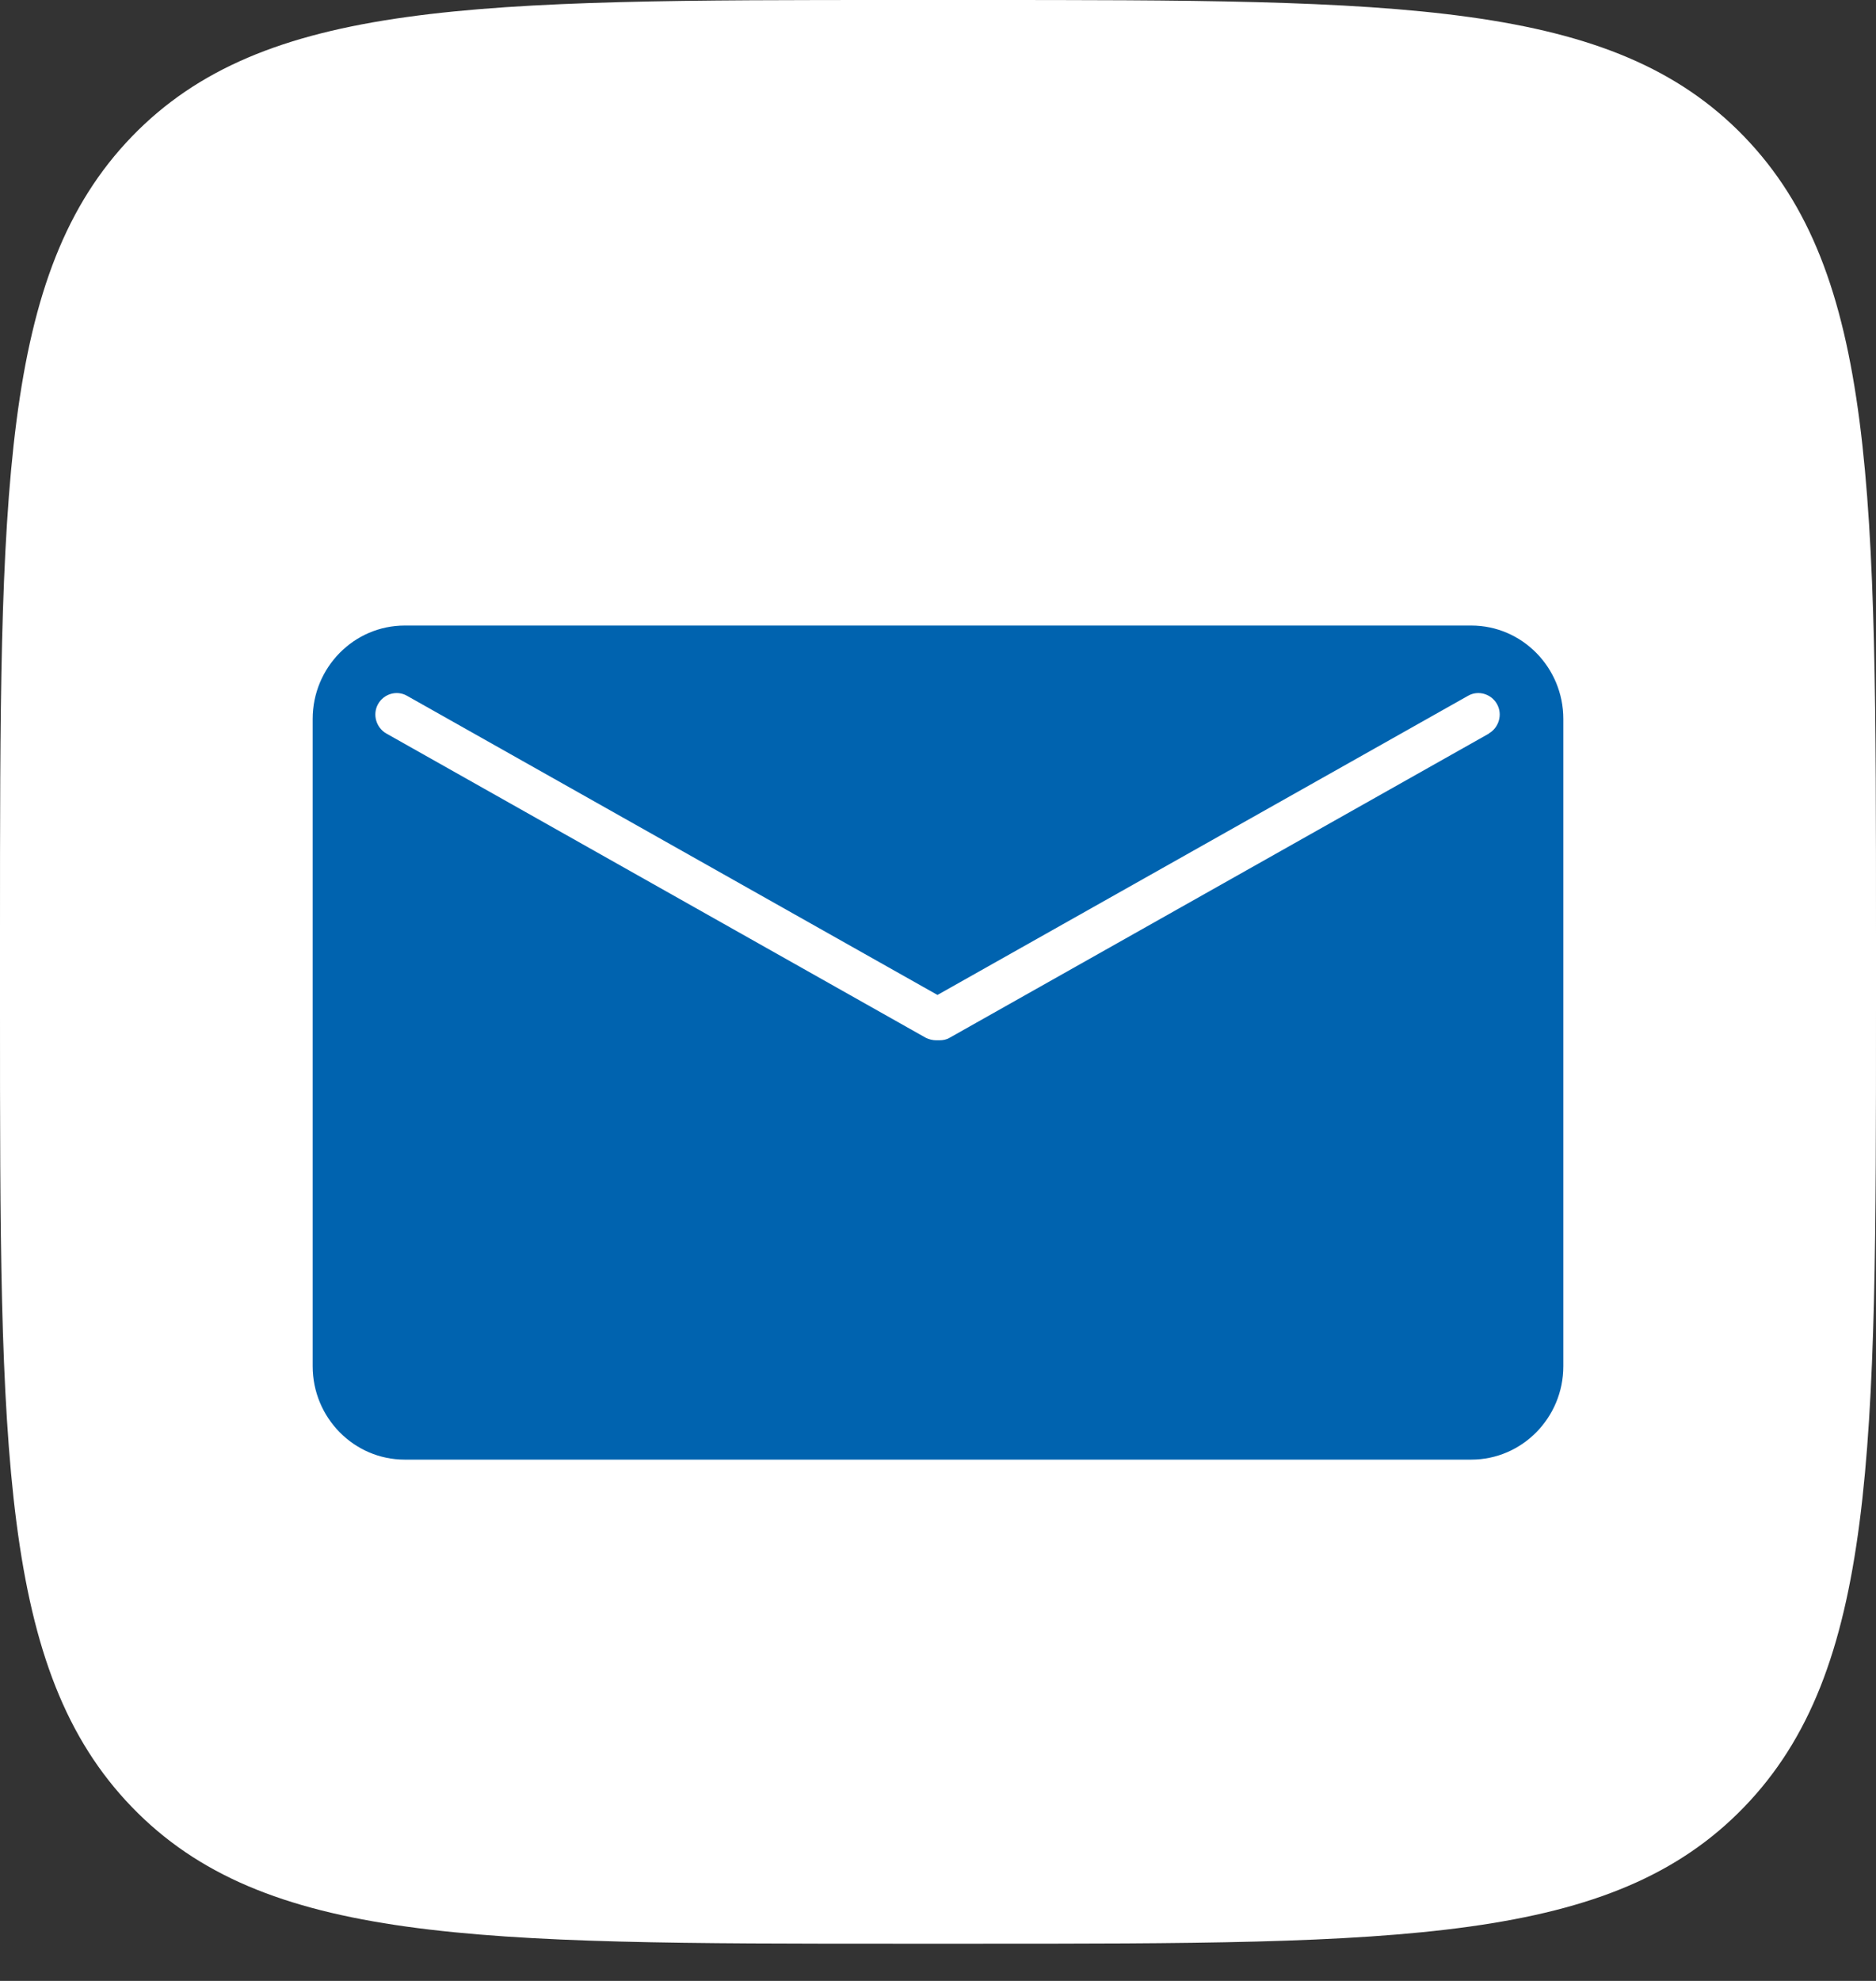
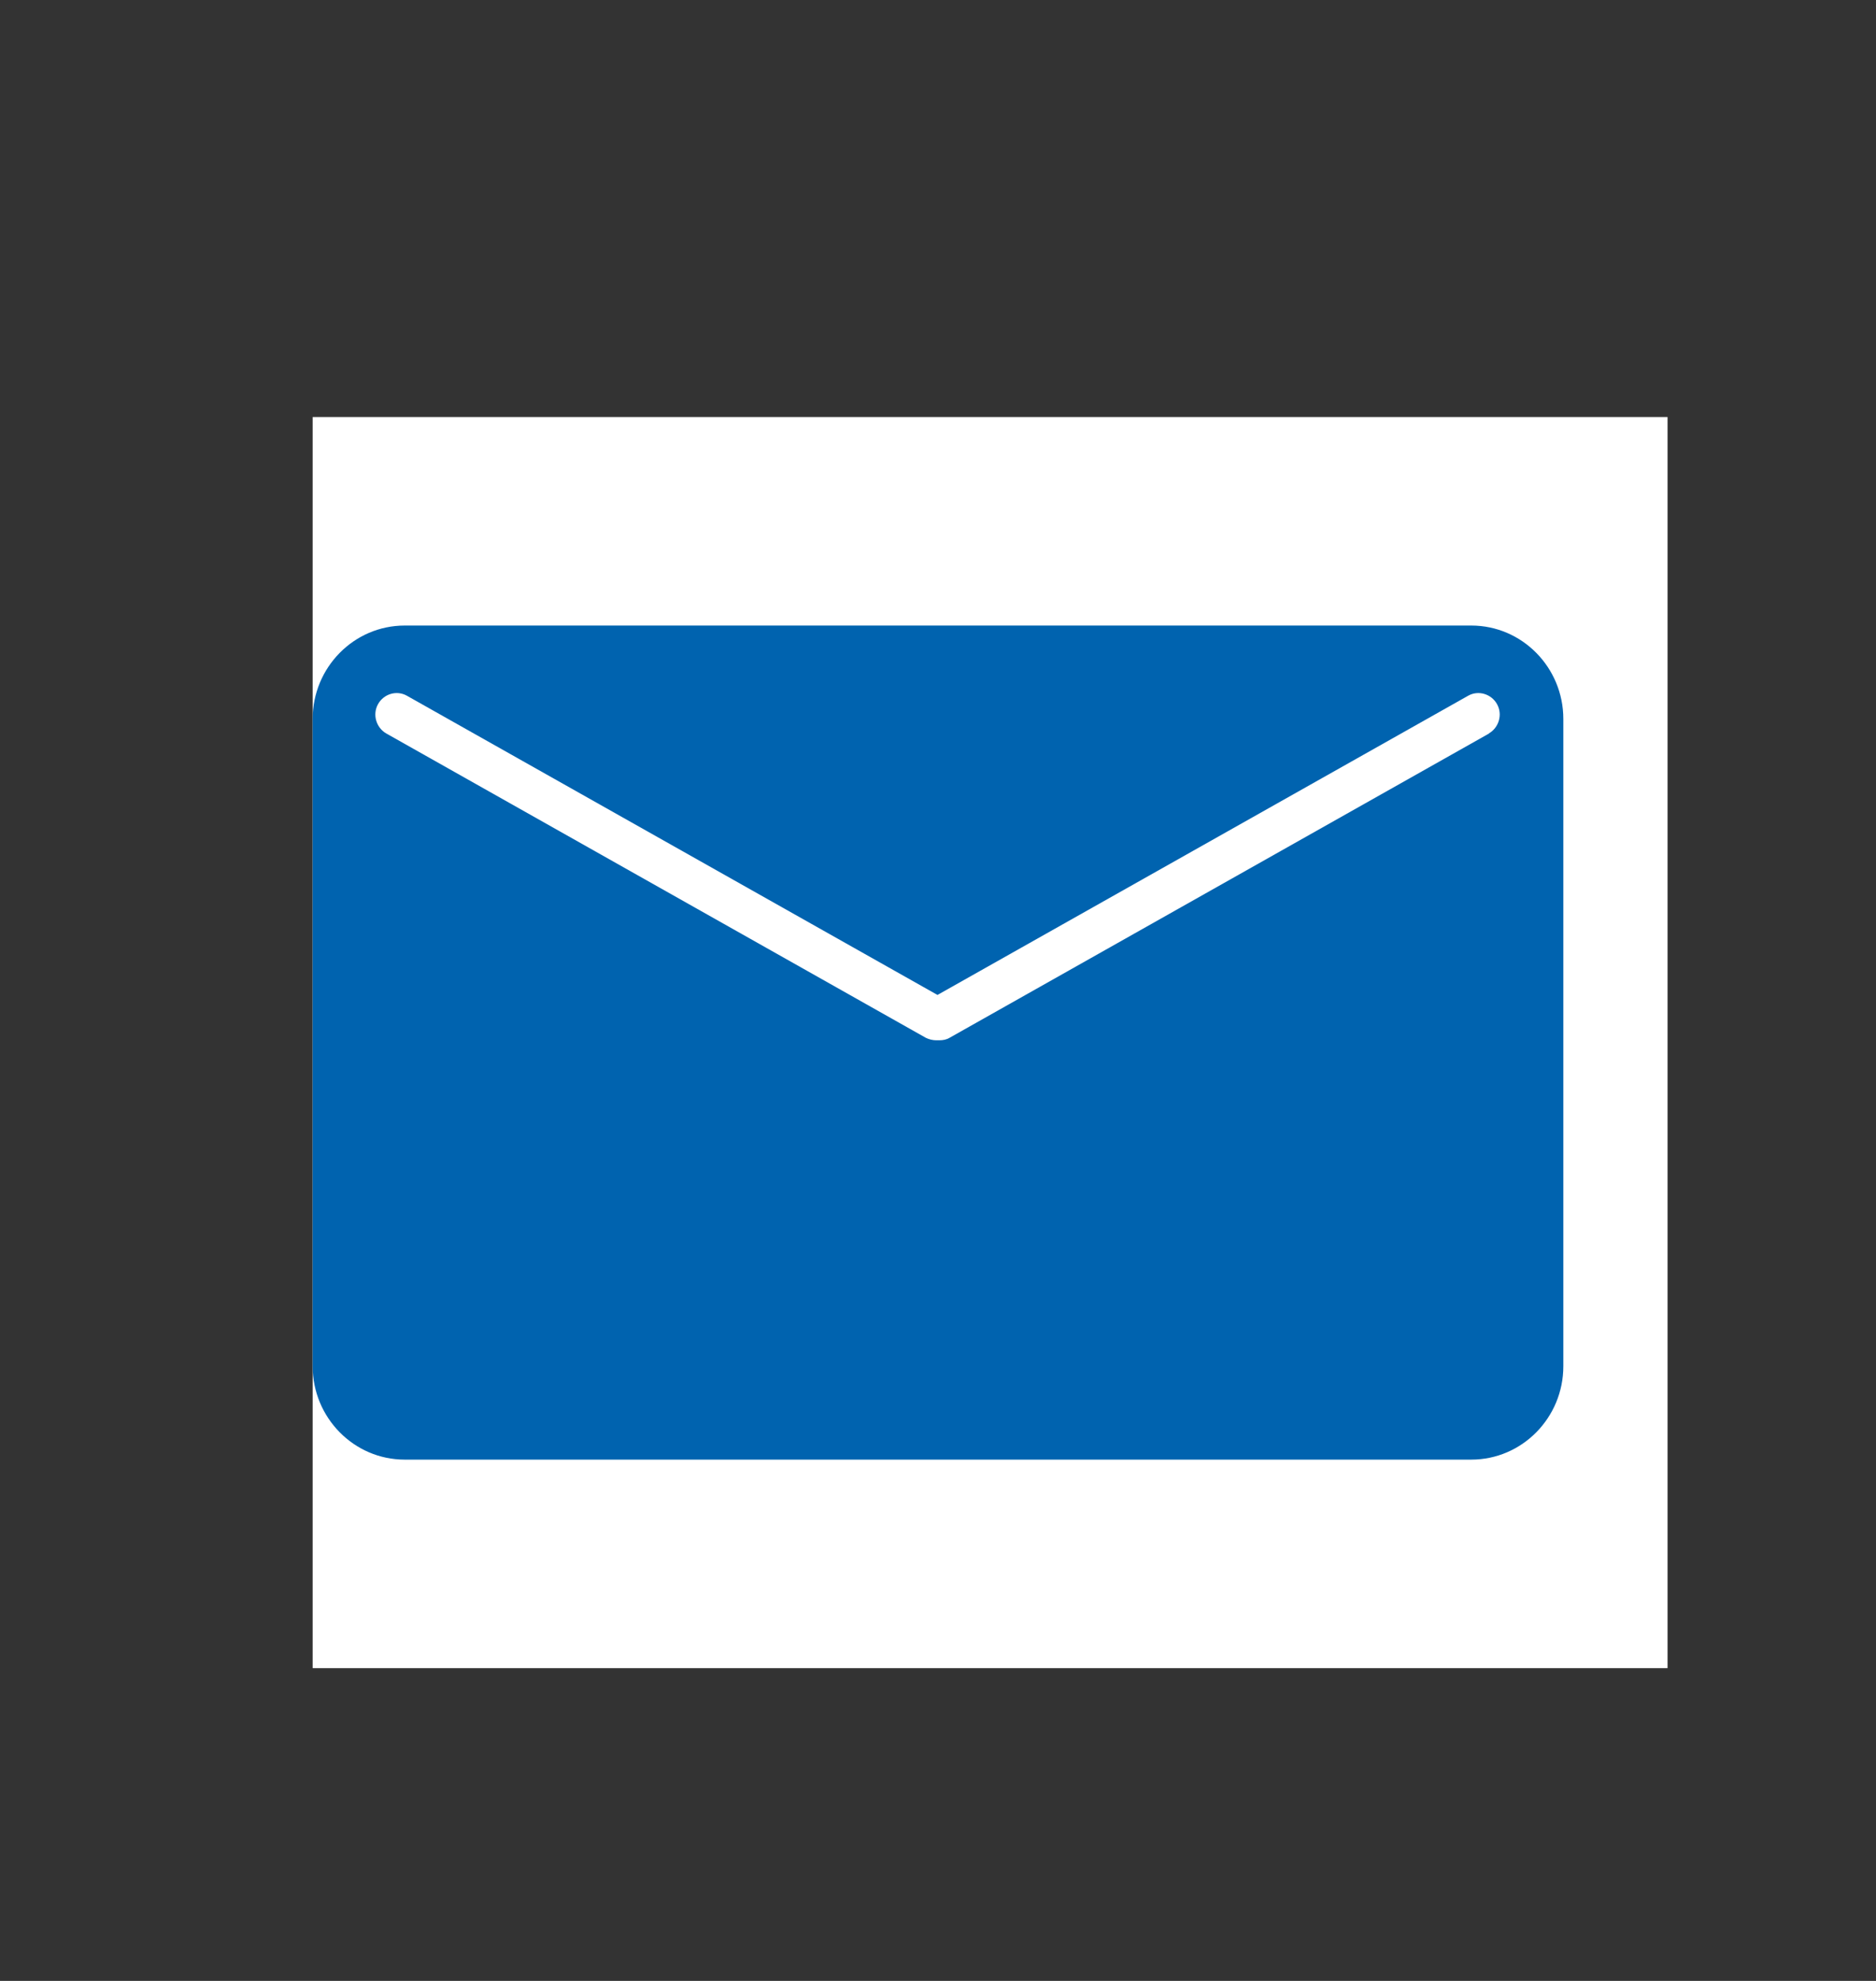
<svg xmlns="http://www.w3.org/2000/svg" width="18" height="19" viewBox="0 0 18 19" fill="none">
  <rect x="0" y="0" width="18" height="19" fill="#333333" stroke="none" />
  <rect x="3" y="4" width="13" height="12" fill="white" />
-   <path fill-rule="evenodd" clip-rule="evenodd" d="M1.265 1.31C0 2.621 0 4.73 0 8.949V9.694C0 13.913 0 16.022 1.265 17.332C2.531 18.643 4.567 18.643 8.64 18.643H9.36C13.433 18.643 15.469 18.643 16.735 17.332C18 16.022 18 13.913 18 9.694V8.949C18 4.73 18 2.621 16.735 1.31C15.469 0 13.433 0 9.36 0H8.64C4.567 0 2.531 0 1.265 1.31ZM3.038 5.671C3.135 10.518 5.475 13.431 9.578 13.431H9.81V10.658C11.318 10.813 12.457 11.955 12.915 13.431H15.045C14.46 11.225 12.922 10.005 11.963 9.539C12.922 8.964 14.273 7.566 14.595 5.671H12.66C12.24 7.209 10.995 8.607 9.81 8.739V5.671H7.875V11.046C6.675 10.735 5.16 9.228 5.093 5.671H3.038Z" fill="white" />
  <path d="M14.117 6H3.883C3.396 6 3 6.402 3 6.896V13.104C3 13.598 3.396 14 3.883 14H14.117C14.604 14 15 13.598 15 13.104V6.896C15 6.402 14.604 6 14.117 6ZM14.288 7.035L9.111 9.954C9.081 9.972 9.047 9.978 9.011 9.978H8.983C8.95 9.978 8.913 9.969 8.883 9.954L3.706 7.035C3.609 6.979 3.572 6.853 3.627 6.754C3.682 6.655 3.806 6.618 3.904 6.673L8.995 9.543L14.087 6.673C14.184 6.618 14.309 6.655 14.364 6.754C14.419 6.853 14.382 6.979 14.285 7.035H14.288Z" fill="#0063AF" />
</svg>